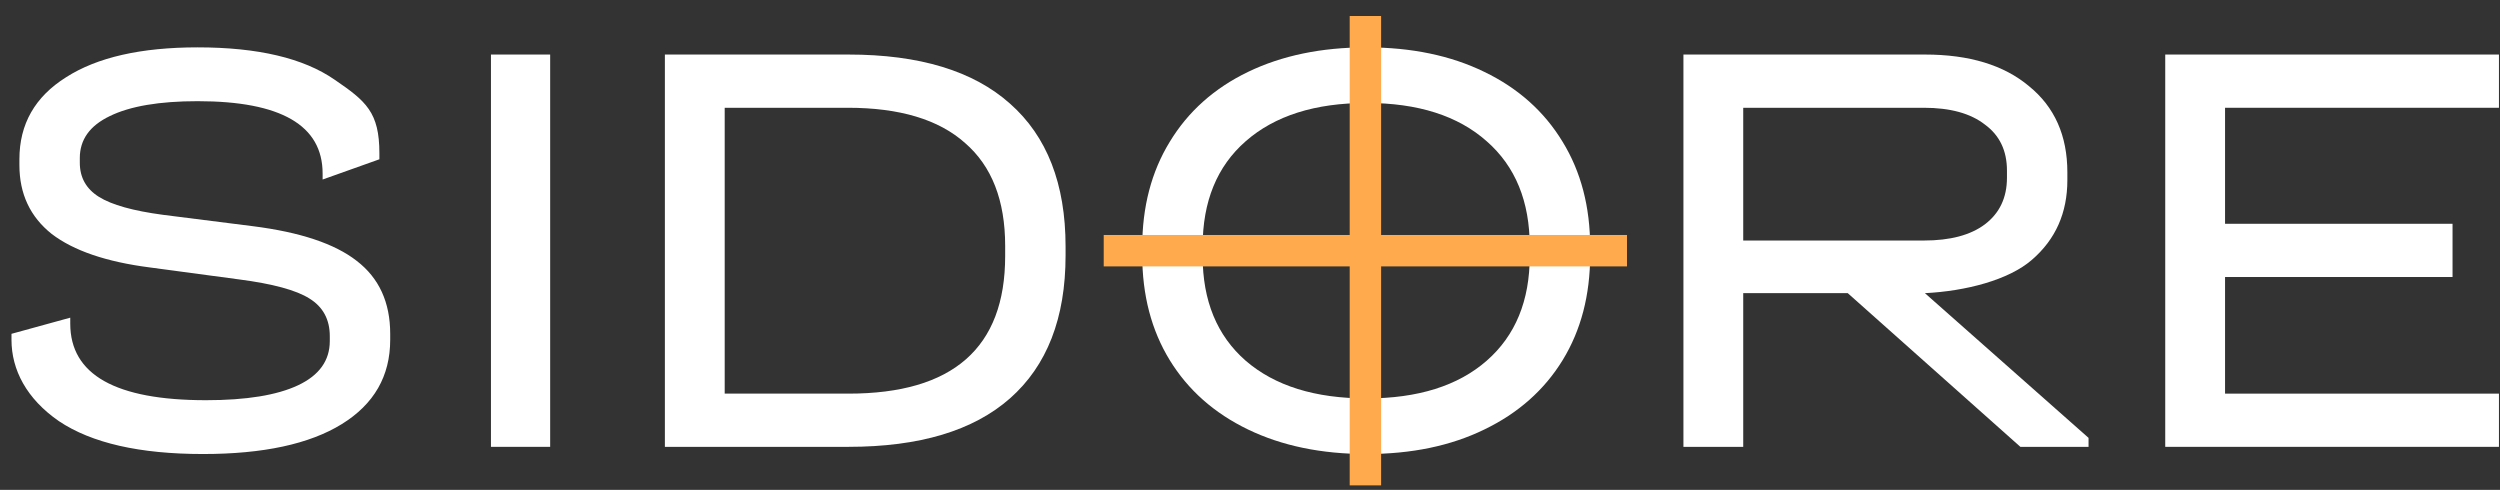
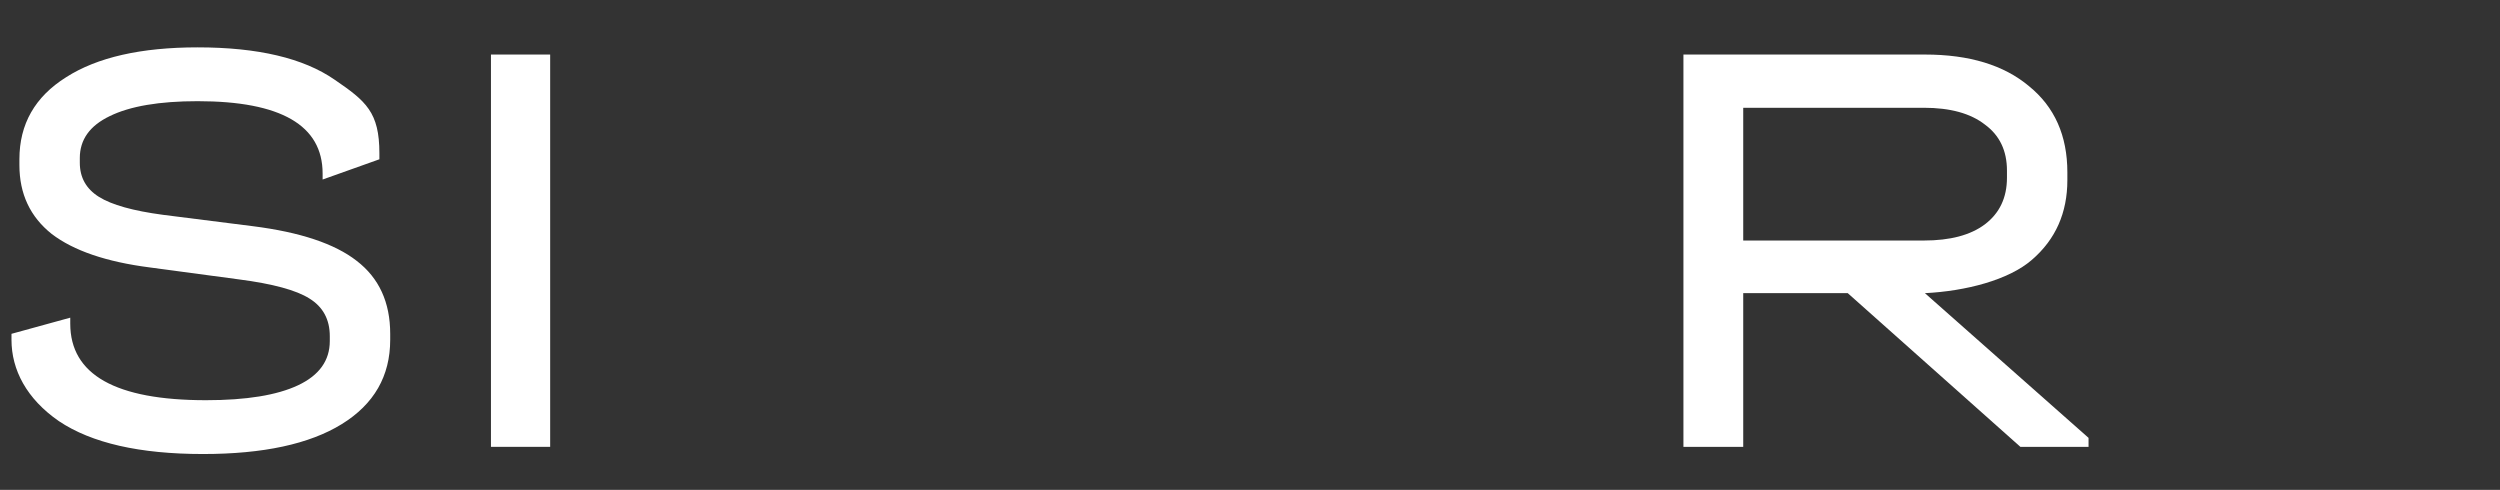
<svg xmlns="http://www.w3.org/2000/svg" width="148" height="29" viewBox="0 0 148 29" fill="none">
  <rect x="0" y="0" width="148" height="29" fill="#333333" stroke="none" />
  <path d="M12.018 26.878C8.266 26.878 5.422 26.229 3.486 24.931C1.574 23.609 0.68 21.895 0.68 20.116V19.762L4.159 18.806V19.16C4.159 22.181 6.838 23.692 12.195 23.692C14.579 23.692 16.397 23.397 17.648 22.807C18.899 22.217 19.524 21.344 19.524 20.187V19.904C19.524 18.913 19.123 18.169 18.32 17.673C17.541 17.178 16.149 16.8 14.143 16.54L8.868 15.832C6.295 15.502 4.359 14.841 3.061 13.85C1.787 12.835 1.149 11.478 1.149 9.778V9.424C1.149 7.347 2.07 5.73 3.911 4.574C5.752 3.394 8.348 2.804 11.7 2.804C15.264 2.804 17.966 3.441 19.807 4.716C21.672 5.99 22.46 6.645 22.46 9.076V9.43L19.099 10.628V10.274C19.099 7.418 16.633 5.99 11.7 5.99C9.434 5.99 7.699 6.285 6.495 6.875C5.315 7.442 4.725 8.268 4.725 9.353V9.637C4.725 10.51 5.103 11.183 5.858 11.655C6.613 12.127 7.876 12.481 9.646 12.717L14.957 13.389C17.766 13.743 19.819 14.428 21.117 15.443C22.439 16.458 23.1 17.898 23.1 19.762V20.116C23.1 22.264 22.144 23.928 20.232 25.108C18.32 26.288 15.582 26.878 12.018 26.878Z" fill="white" />
  <path d="M32.57 3.229V26.453H29.065V3.229H32.57Z" fill="white" />
-   <path d="M50.23 3.229C54.432 3.229 57.618 4.196 59.789 6.132C61.984 8.067 63.082 10.888 63.082 14.593V15.124C63.082 18.83 61.984 21.65 59.789 23.586C57.618 25.498 54.432 26.453 50.23 26.453H39.361V3.229H50.23ZM50.23 23.303C56.414 23.303 59.506 20.588 59.506 15.16V14.558C59.506 11.867 58.715 9.837 57.134 8.468C55.576 7.076 53.263 6.38 50.195 6.38H42.902V23.303H50.23Z" fill="white" />
-   <path d="M80.896 26.878C78.229 26.878 75.892 26.395 73.886 25.427C71.88 24.459 70.334 23.09 69.248 21.32C68.163 19.55 67.62 17.473 67.62 15.089V14.629C67.62 12.245 68.163 10.168 69.248 8.398C70.334 6.604 71.88 5.223 73.886 4.255C75.892 3.288 78.229 2.804 80.896 2.804C83.563 2.804 85.888 3.288 87.871 4.255C89.877 5.223 91.423 6.604 92.509 8.398C93.594 10.168 94.137 12.245 94.137 14.629V15.089C94.137 17.473 93.594 19.55 92.509 21.32C91.423 23.09 89.877 24.459 87.871 25.427C85.888 26.395 83.563 26.878 80.896 26.878ZM80.896 23.586C83.941 23.586 86.313 22.842 88.012 21.355C89.712 19.868 90.561 17.803 90.561 15.16V14.593C90.561 11.926 89.712 9.849 88.012 8.362C86.313 6.852 83.941 6.096 80.896 6.096C77.852 6.096 75.468 6.852 73.745 8.362C72.045 9.849 71.196 11.926 71.196 14.593V15.16C71.196 17.803 72.045 19.868 73.745 21.355C75.468 22.842 77.852 23.586 80.896 23.586Z" fill="white" />
  <path d="M122.388 10.663C122.388 12.599 121.692 14.168 120.299 15.372C118.93 16.576 116.362 17.237 113.954 17.355L123.642 25.922V26.453H119.606L109.387 17.355H103.199V26.453H99.659V3.229H113.962C116.582 3.229 118.635 3.854 120.122 5.105C121.633 6.332 122.388 8.032 122.388 10.203V10.663ZM118.812 10.097C118.812 8.917 118.375 8.008 117.502 7.371C116.652 6.71 115.449 6.38 113.891 6.38H103.199V14.239H113.891C115.449 14.239 116.652 13.921 117.502 13.283C118.375 12.622 118.812 11.702 118.812 10.522V10.097Z" fill="white" />
-   <path d="M147.938 3.229V6.38H131.723V13.248H145.19V16.399H131.723V23.303H147.938V26.453H128.182V3.229H147.938Z" fill="white" />
-   <path d="M96.318 13.911L96.318 15.771L65.34 15.771L65.34 13.911L96.318 13.911Z" fill="#FFAA4D" />
-   <path d="M81.762 28.734L79.902 28.734L79.902 0.948L81.762 0.948L81.762 28.734Z" fill="#FFAA4D" />
</svg>